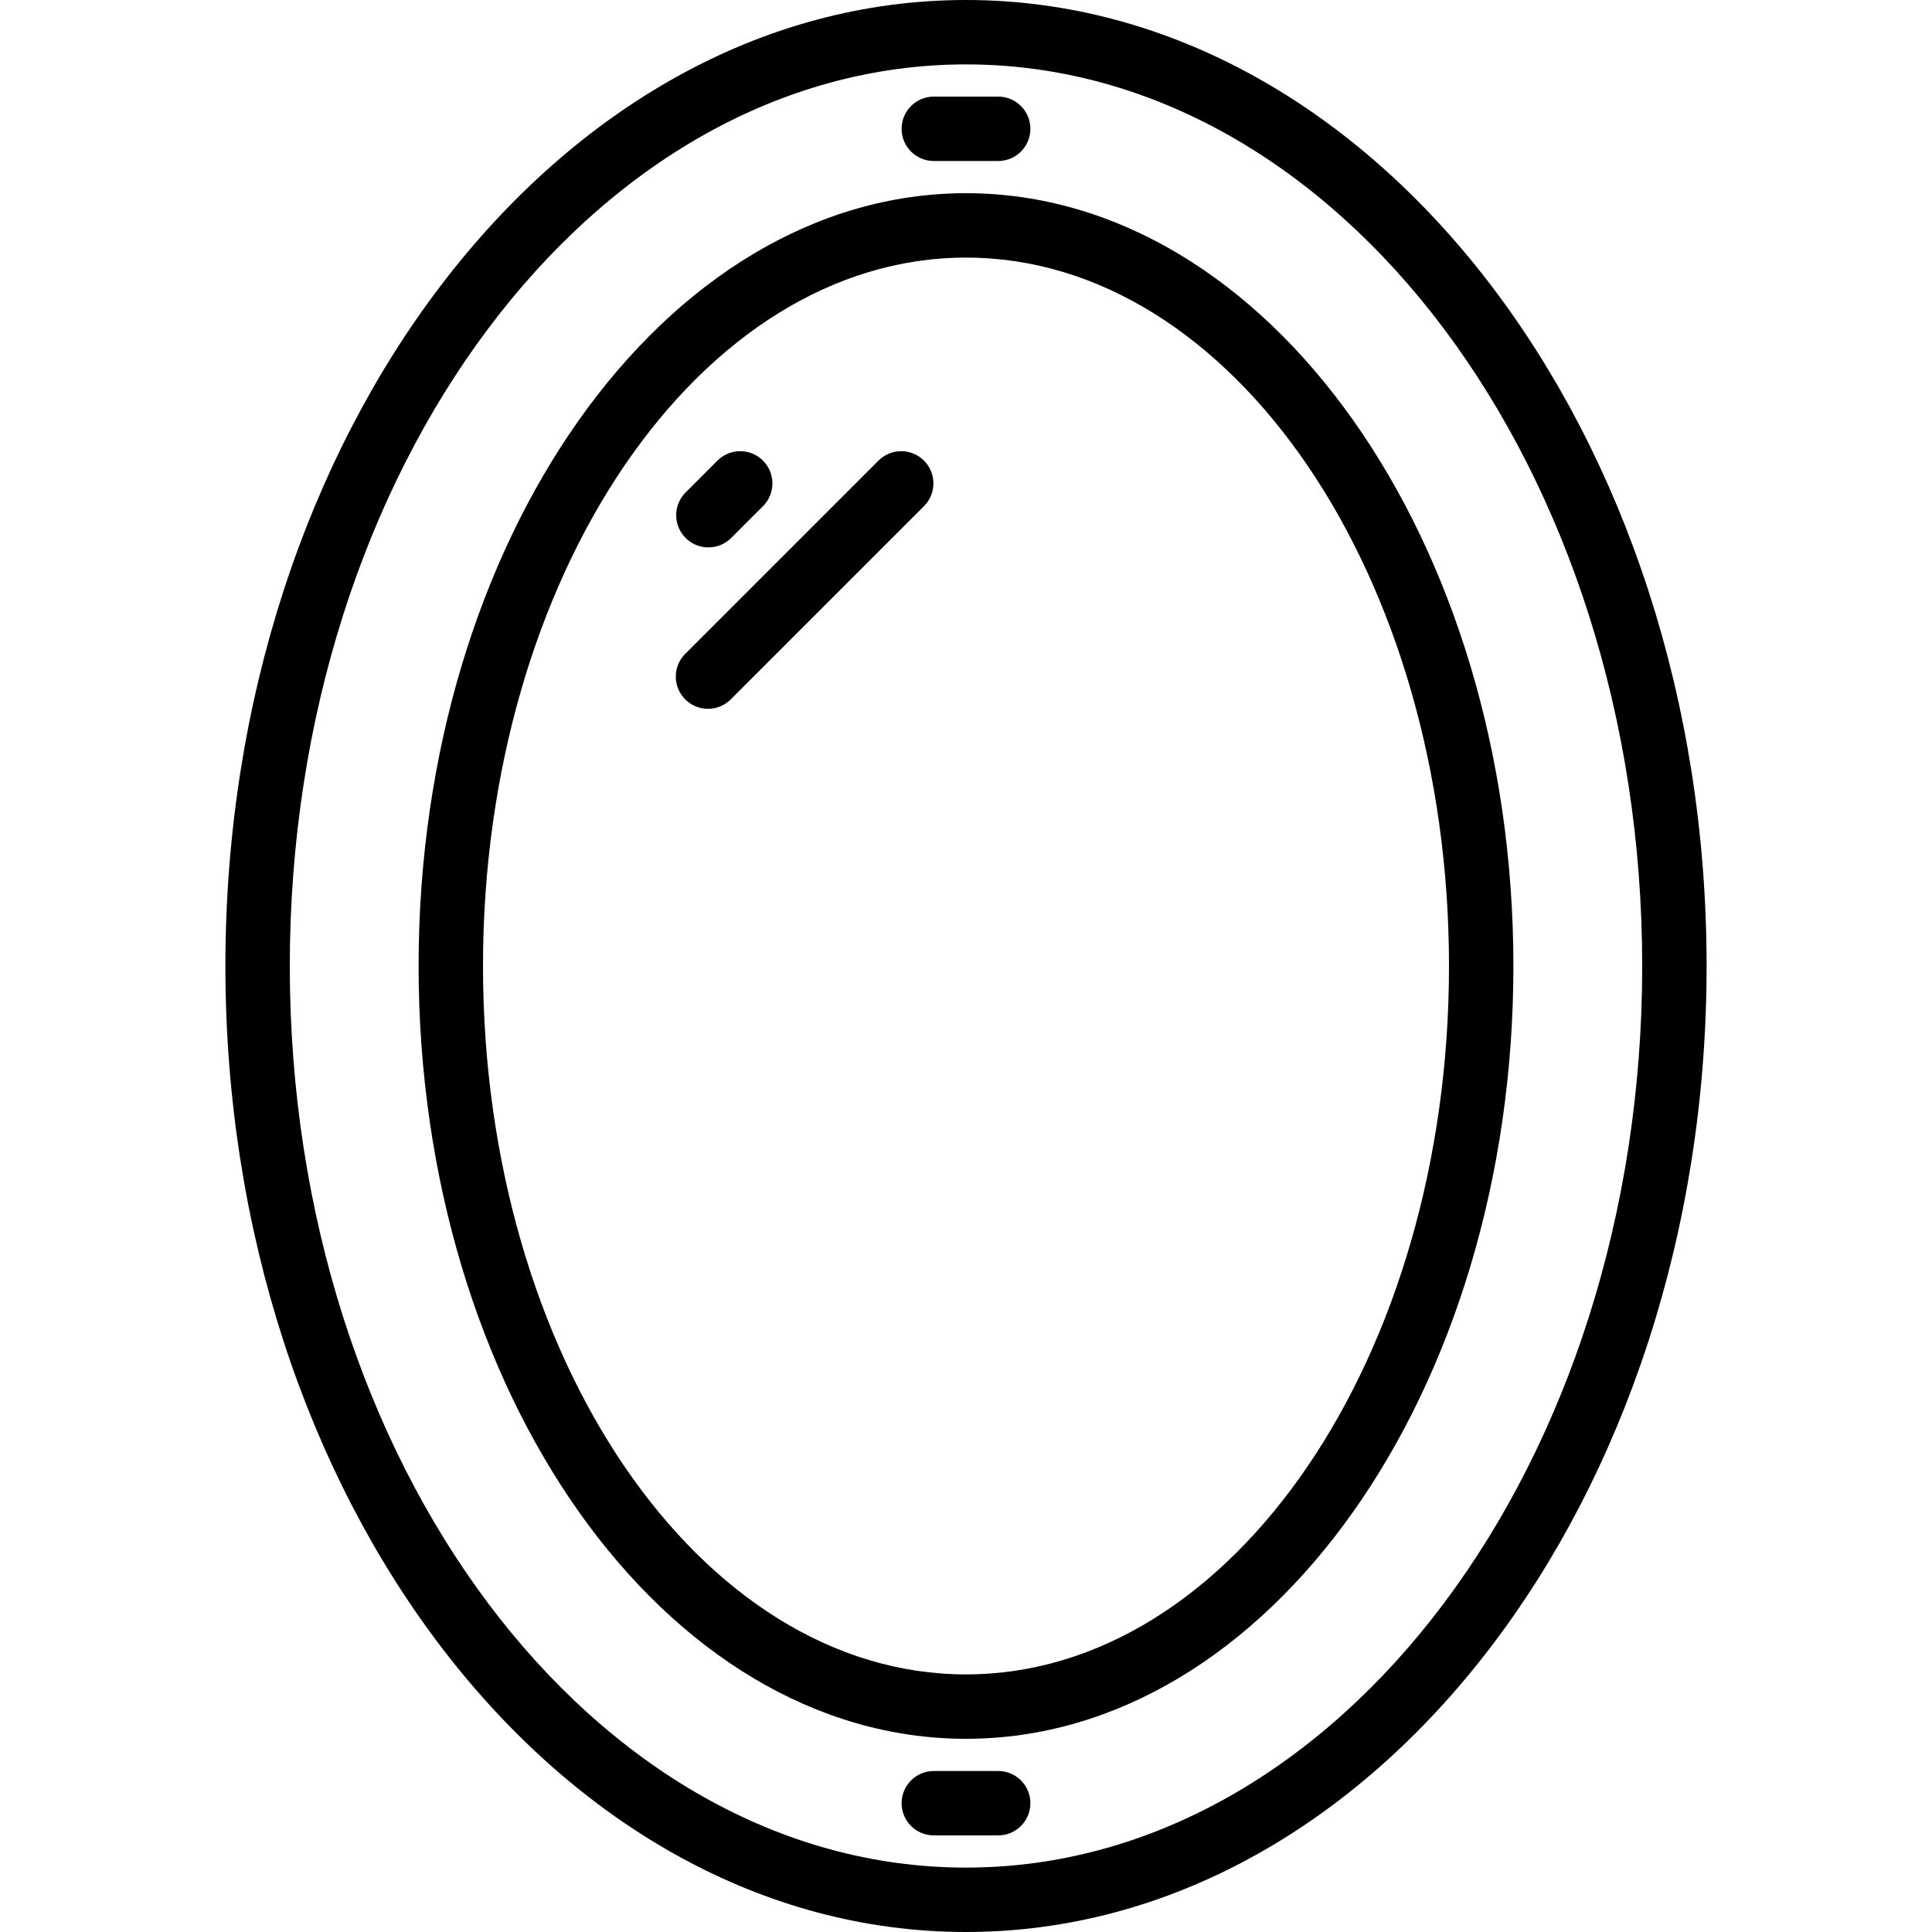
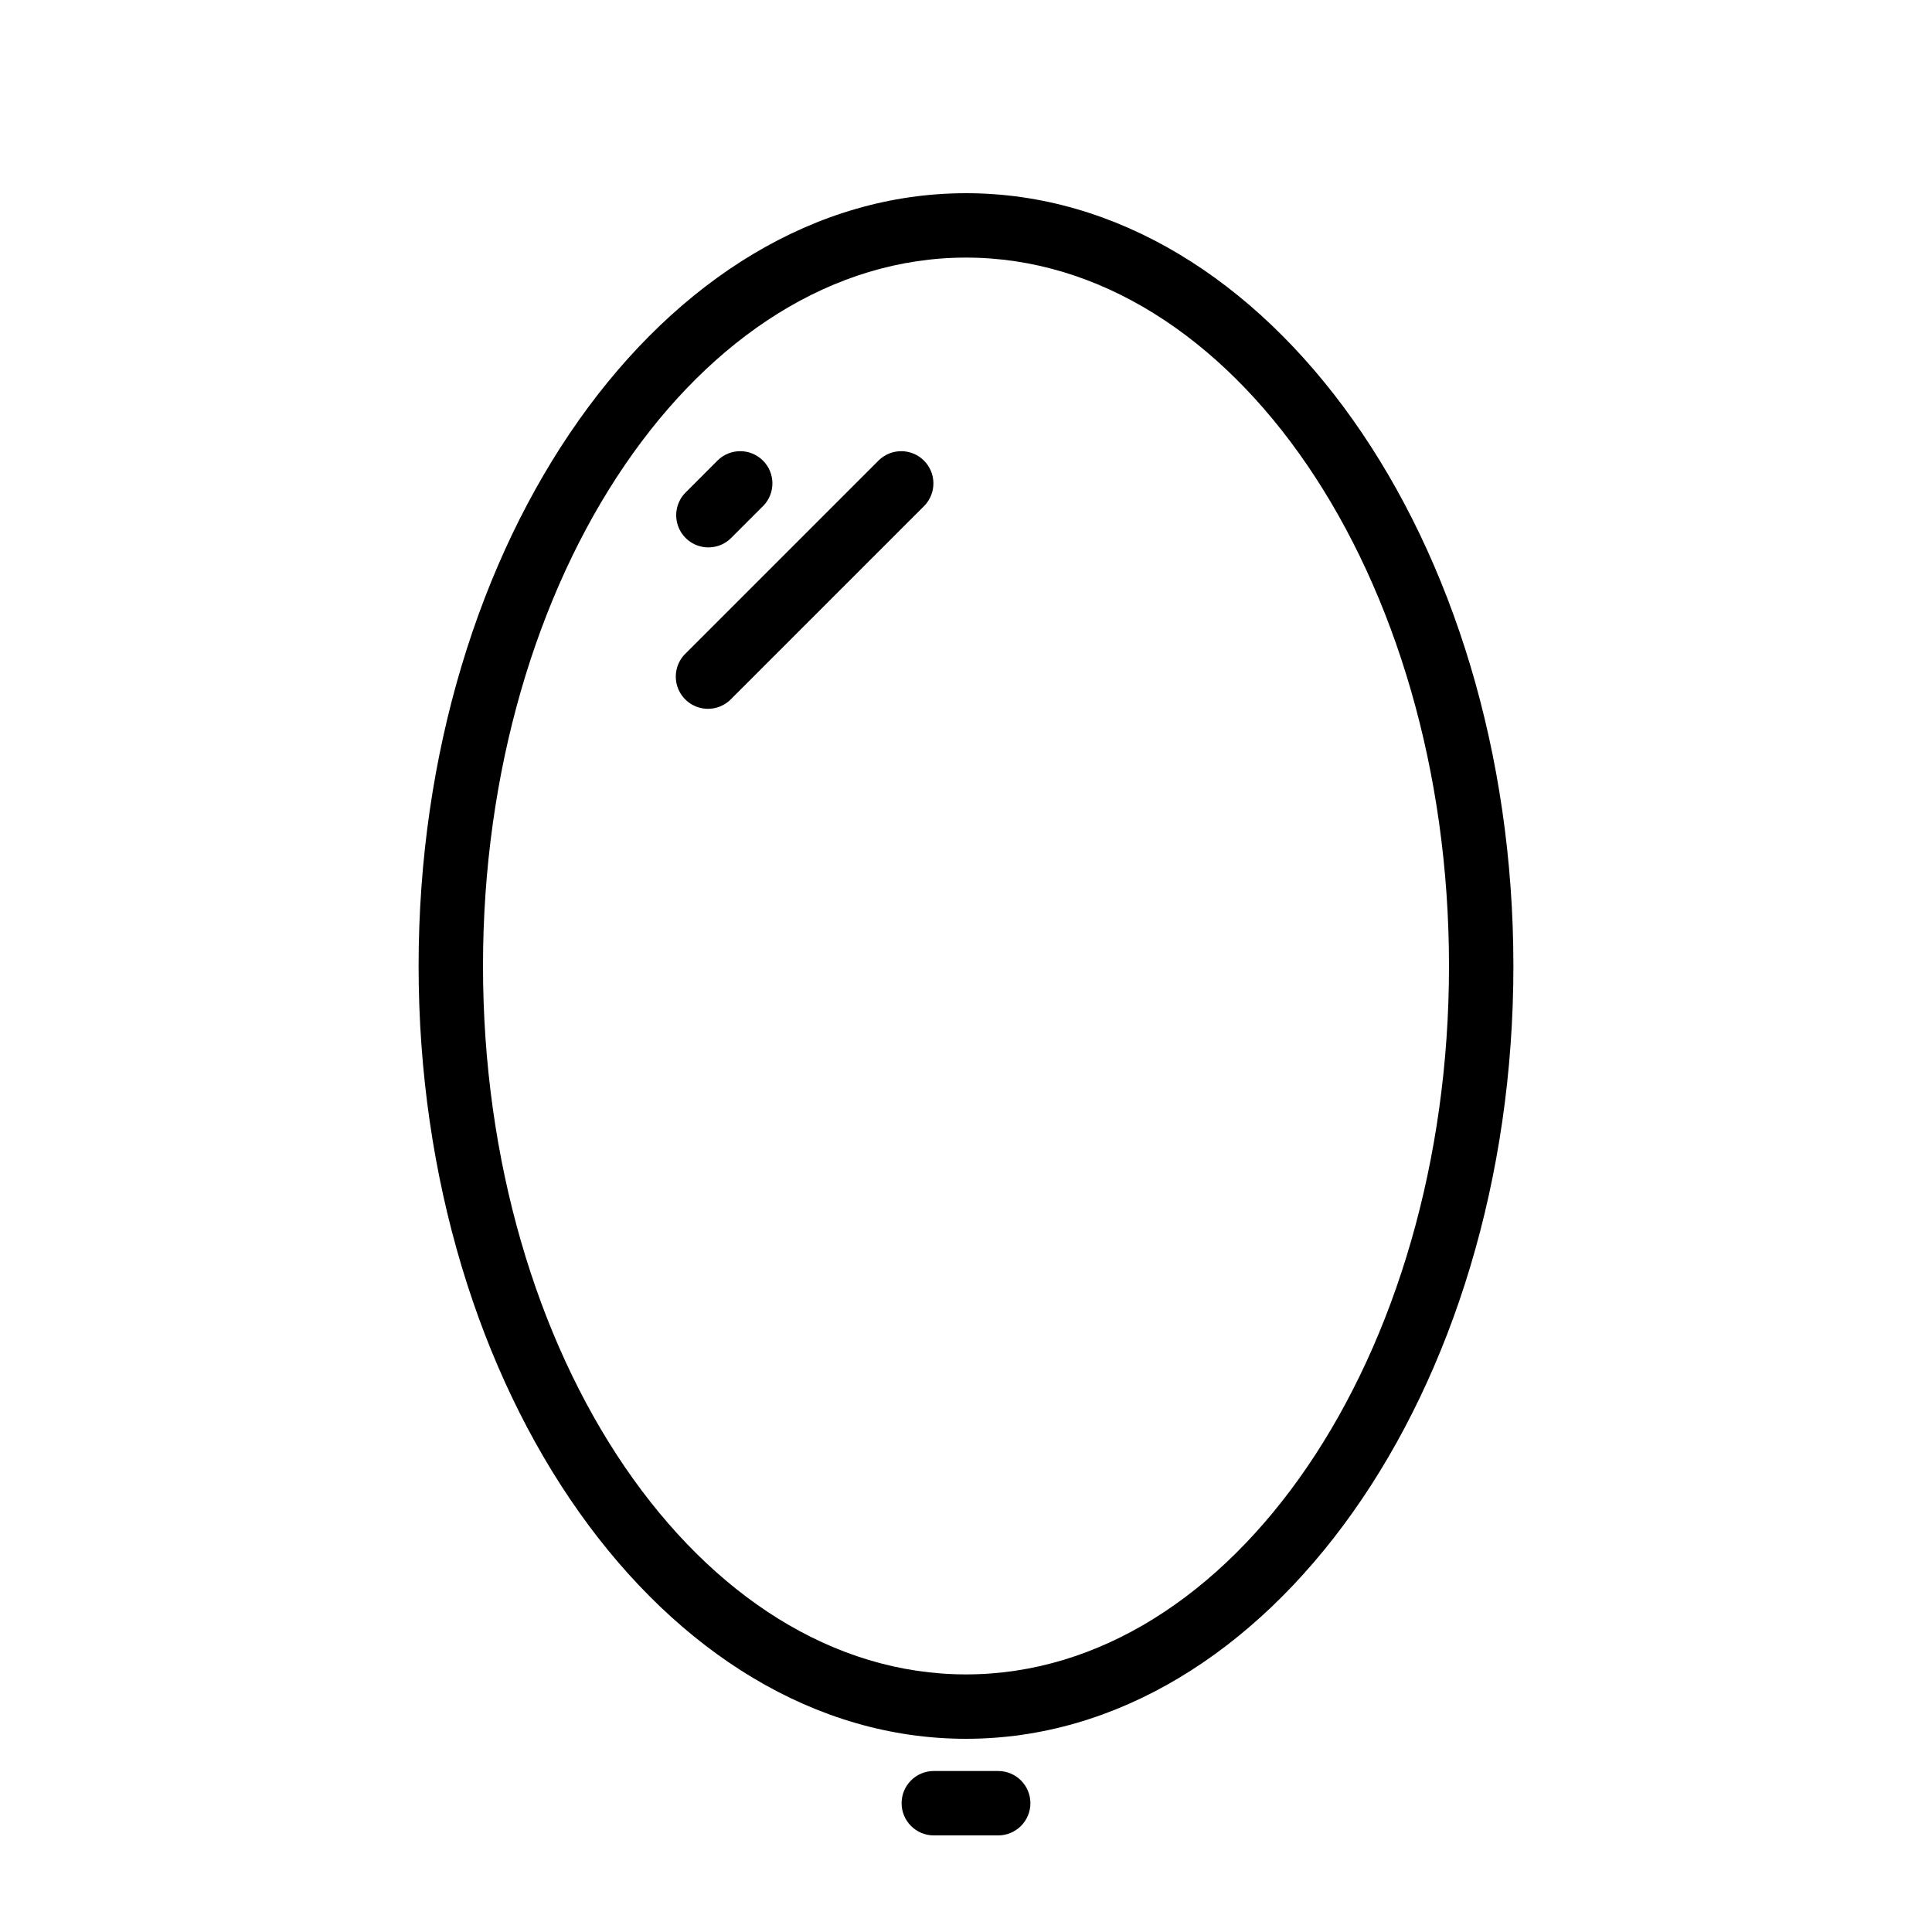
<svg xmlns="http://www.w3.org/2000/svg" height="512" viewBox="0 0 46 60" width="512">
  <g id="Page-1" fill="none" fill-rule="evenodd">
    <g id="036---Round-Frame" fill="rgb(0,0,0)" fill-rule="nonzero">
-       <path id="Shape" d="m23 60c12.683 0 23-13.458 23-30s-10.317-30-23-30-23 13.458-23 30 10.317 30 23 30zm0-58c11.579 0 21 12.561 21 28s-9.421 28-21 28-21-12.561-21-28 9.421-28 21-28z" />
      <path id="Shape" d="m23 54c9.374 0 17-10.767 17-24s-7.626-24-17-24-17 10.767-17 24 7.626 24 17 24zm0-46c8.271 0 15 9.869 15 22s-6.729 22-15 22-15-9.869-15-22 6.729-22 15-22z" />
-       <path id="Shape" d="m22 5h2c.552 0 1-.448 1-1s-.448-1-1-1h-2c-.552 0-1 .448-1 1s.448 1 1 1z" />
      <path id="Shape" d="m24 55h-2c-.552 0-1 .448-1 1s.448 1 1 1h2c.552 0 1-.448 1-1s-.448-1-1-1z" />
      <path id="Shape" d="m15 17c.265-0.0.52-.105.707-.293l1-1c.379-.392.374-1.016-.012-1.402s-1.009-.391-1.402-.012l-1 1c-.286.286-.371.716-.217 1.09.155.374.519.617.924.617z" />
      <path id="Shape" d="m15.707 21.707 6-6c.379-.392.374-1.016-.012-1.402s-1.009-.391-1.402-.012l-6 6c-.26.251-.364.623-.273.973.092.35.365.623.714.714.35.092.721-.013.973-.273z" />
    </g>
  </g>
</svg>